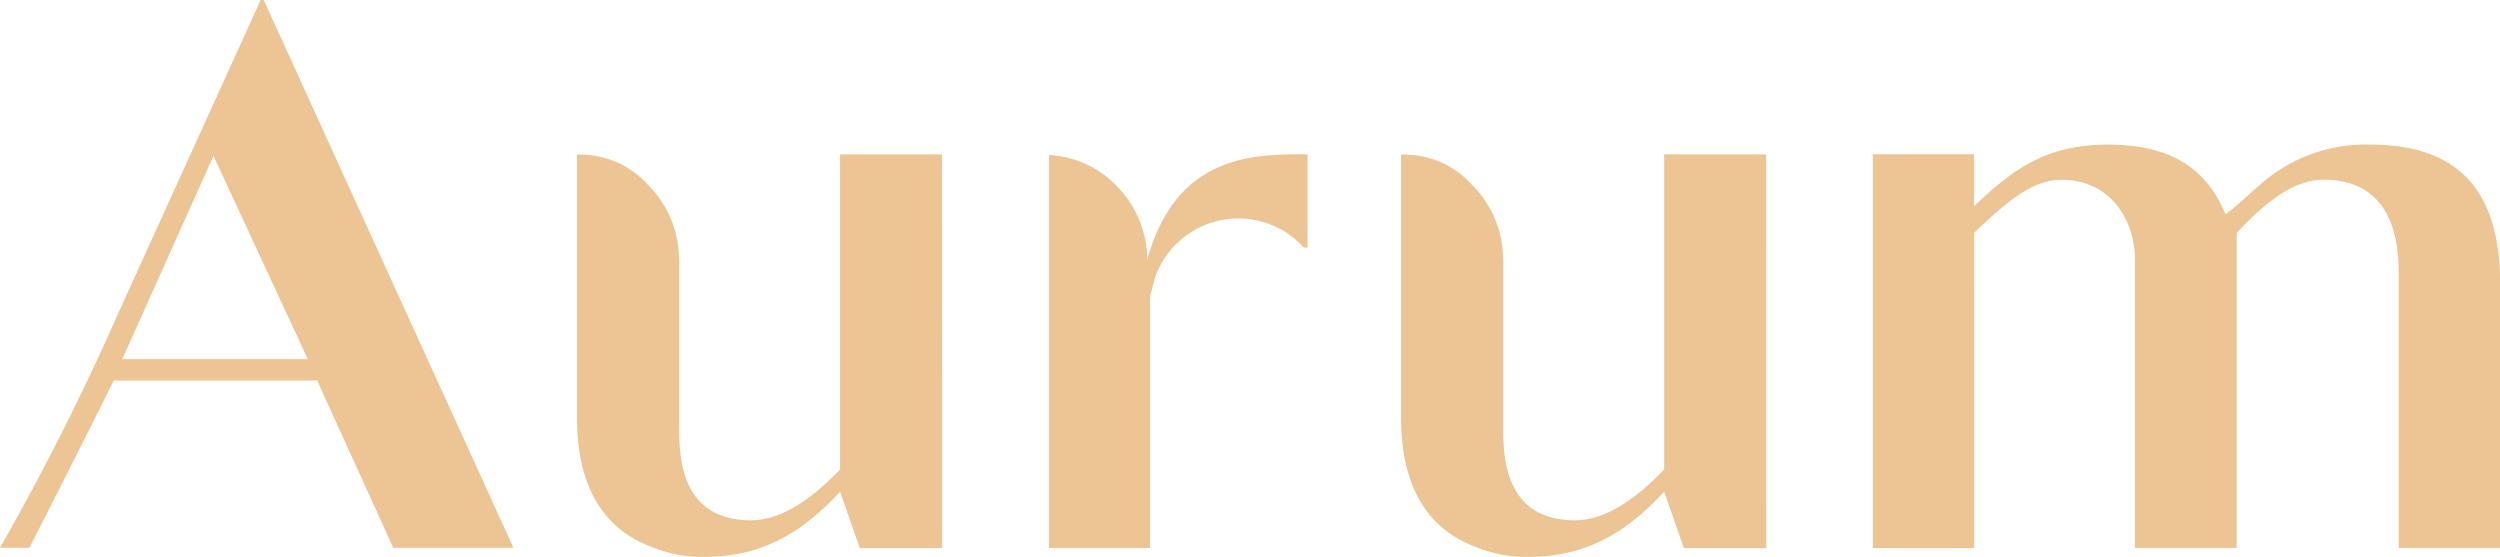
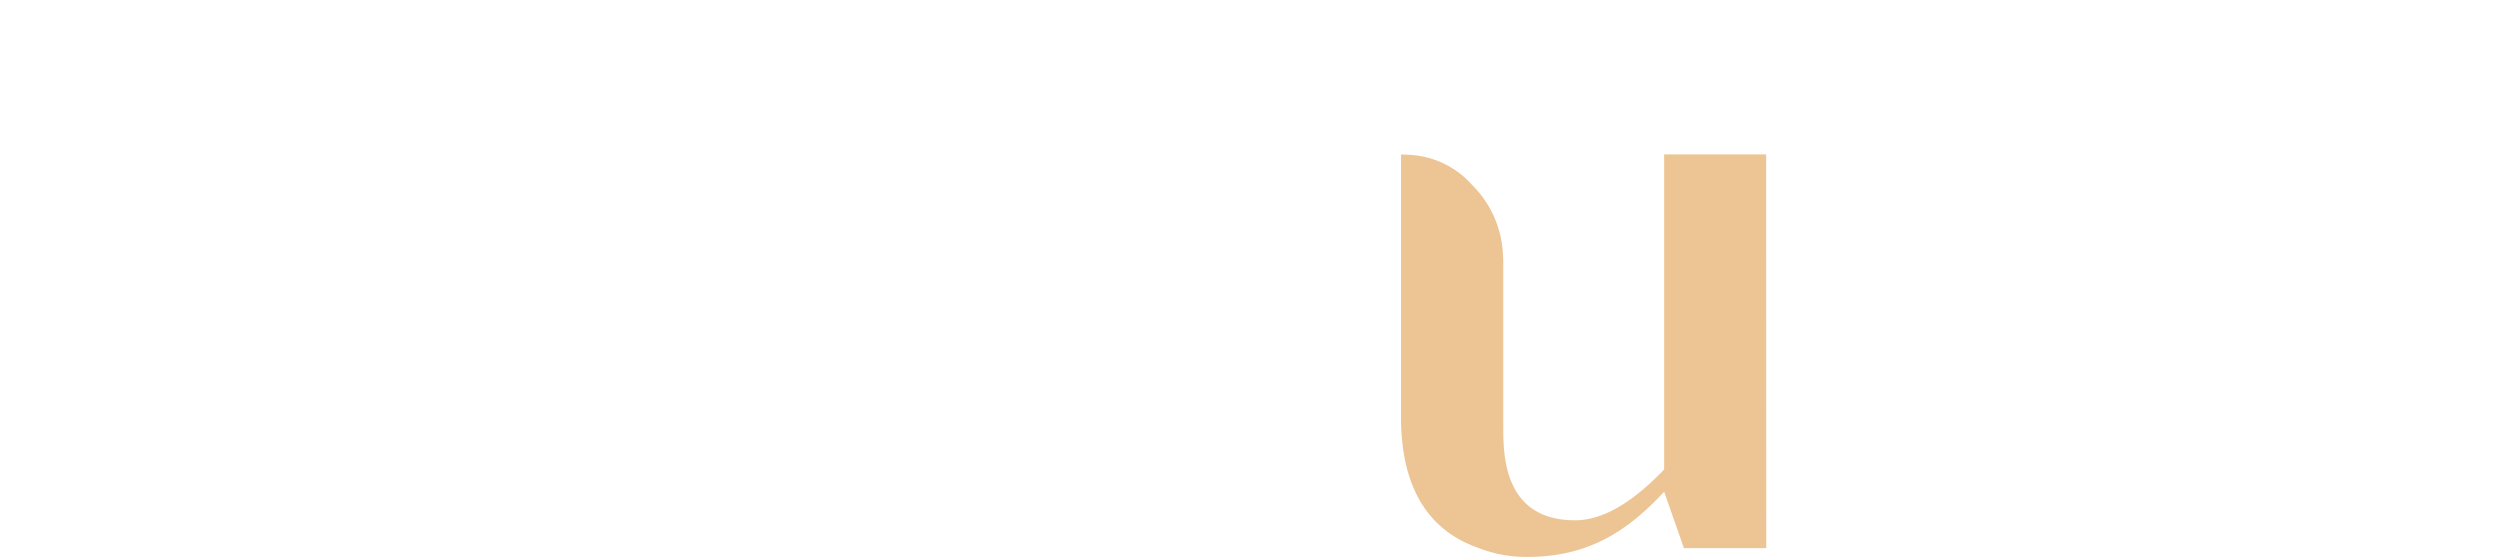
<svg xmlns="http://www.w3.org/2000/svg" id="Aurum_logo-small" width="148.13" height="32.99" viewBox="0 0 148.13 32.99">
-   <path id="Path_25" data-name="Path 25" d="M590.385,375.854c-3.5.267-6.039,1.922-7.232,6.167-.005.021-.014-.328-.014-.328a6.253,6.253,0,0,0-1.843-4.07,5.971,5.971,0,0,0-3.968-1.784v23.28h5.992V384.164c.039-.132.083-.262.122-.387a4.817,4.817,0,0,1,.795-1.905c0-.017.006-.017.011-.021a5.225,5.225,0,0,1,8.173-.538l.225.01V375.8s-1.217-.029-2.262.052" transform="translate(-515.175 -366.651)" fill="#edc494" />
-   <path id="Path_26" data-name="Path 26" d="M556.871,375.8h-6.044l0,18.671-.028.027c-1.734,1.8-3.512,2.981-5.246,2.981-4.258,0-4.258-3.9-4.258-5.547l0-8.062v-1.735a.994.994,0,0,0-.005-.125c0-.062-.006-.13-.011-.193a6.2,6.2,0,0,0-1.845-4.222,5.3,5.3,0,0,0-3.659-1.766c-.171-.014-.344-.021-.52-.021h-.017v15.561c0,4.192,1.63,6.705,4.545,7.732a7.6,7.6,0,0,0,3.017.544c3.7,0,6.033-1.717,8-3.827a.121.121,0,0,1,.028-.032l1.172,3.343h4.878Z" transform="translate(-501.052 -366.651)" fill="#edc494" />
-   <path id="Path_27" data-name="Path 27" d="M680.238,374.926a9.367,9.367,0,0,0-6.415,2.3c-.506.412-1.74,1.581-2.138,1.831-1.162-2.8-3.328-4.129-6.976-4.129-3.761,0-5.732,1.572-7.923,3.646h0V375.5h-6V398.83h6l.006,0V380.15c1.877-1.776,3.388-3.137,5.173-3.137,3.018,0,4.353,2.538,4.353,4.713v17.1h6.029l0-18.666c1.658-1.786,3.366-3.152,5.149-3.152,4.262,0,4.452,3.981,4.452,5.584v16.234h6.01V383.207c0-5.681-2.581-8.281-7.71-8.281" transform="translate(-539.818 -366.359)" fill="#edc494" />
  <path id="Path_28" data-name="Path 28" d="M630.351,375.8h-6.044l0,18.671-.028.027c-1.734,1.8-3.512,2.981-5.246,2.981-4.258,0-4.258-3.9-4.258-5.547l0-8.062v-1.735a.994.994,0,0,0-.005-.125c0-.062-.007-.13-.011-.193a6.2,6.2,0,0,0-1.845-4.222,5.3,5.3,0,0,0-3.66-1.766c-.172-.014-.344-.021-.52-.021h-.017v15.561c0,4.192,1.63,6.705,4.545,7.732a7.6,7.6,0,0,0,3.017.544c3.7,0,6.033-1.717,8-3.827a.121.121,0,0,1,.028-.032l1.172,3.343h4.878Z" transform="translate(-525.703 -366.651)" fill="#edc494" />
-   <path id="Path_29" data-name="Path 29" d="M507.1,394.493h7.124l-14.8-32.459h-.183l-8.431,18.547a151.647,151.647,0,0,1-7.013,13.912h1.74c1.964-3.821,4.648-9.2,5-9.913h12.052Zm-10.655-23.226,5.59,12.05H491.049c.083-.213,5.4-12.05,5.4-12.05" transform="translate(-483.798 -362.034)" fill="#edc494" />
</svg>